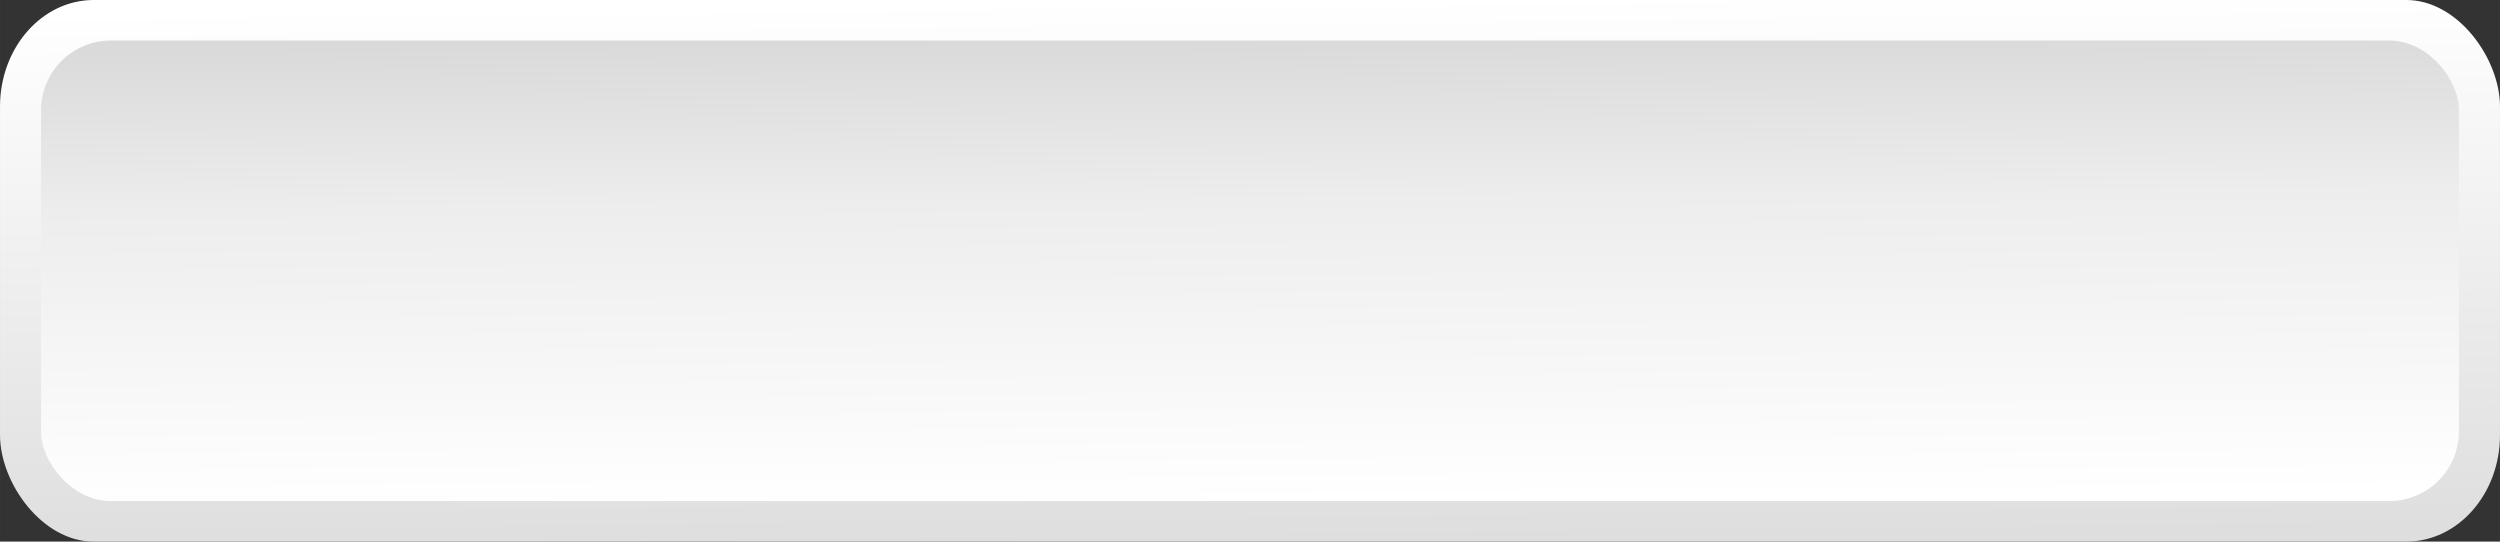
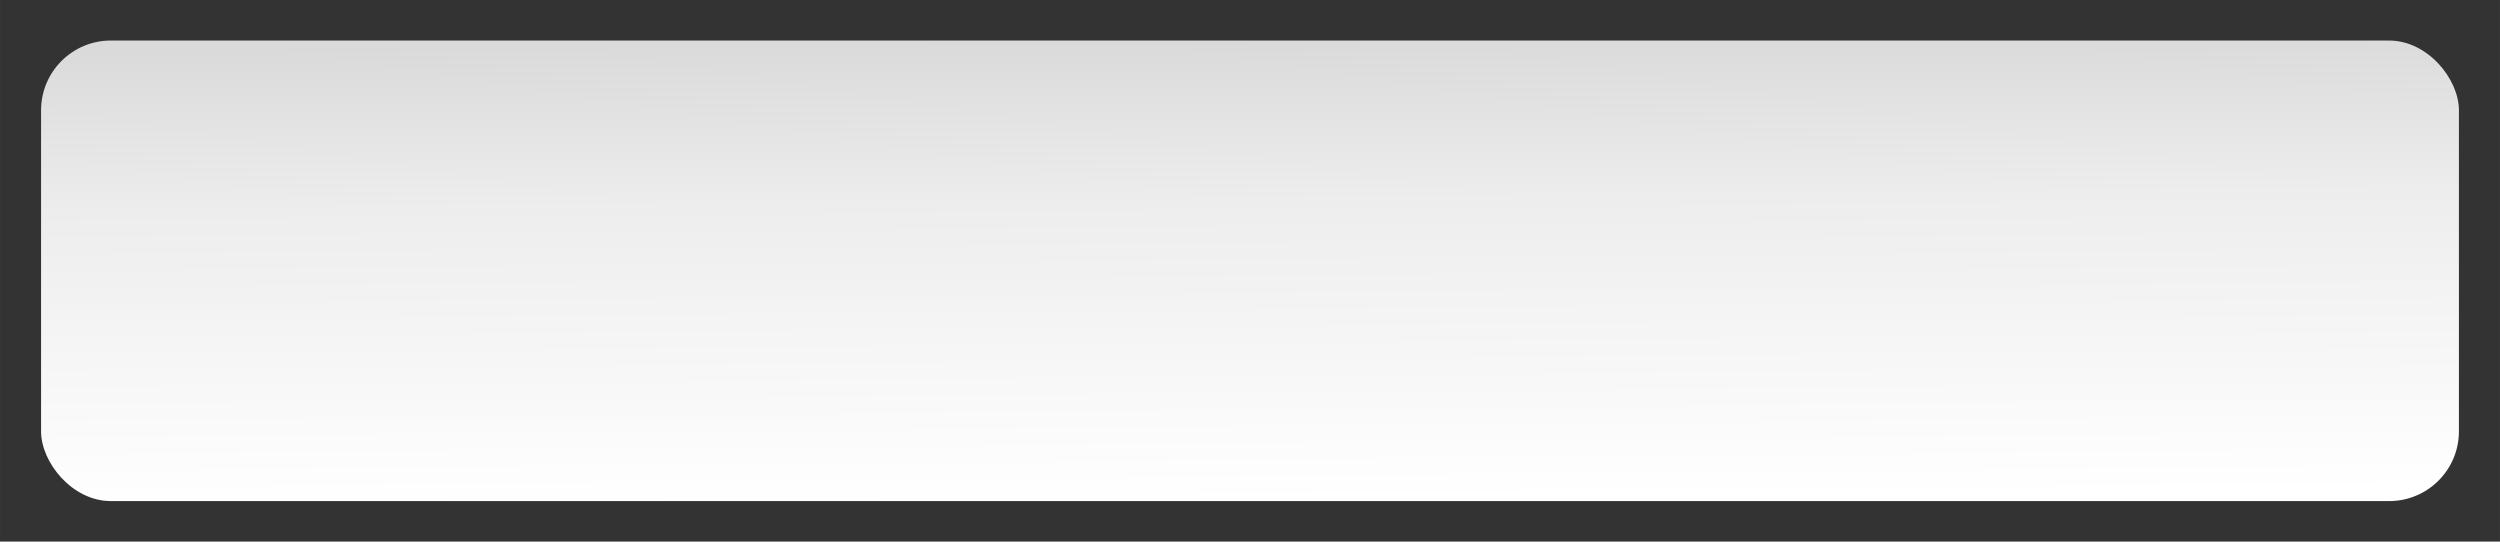
<svg xmlns="http://www.w3.org/2000/svg" xml:space="preserve" width="275.941mm" height="59.782mm" style="shape-rendering:geometricPrecision; text-rendering:geometricPrecision; image-rendering:optimizeQuality; fill-rule:evenodd; clip-rule:evenodd" viewBox="0 0 3095.5 670.64">
  <rect x="0" y="0" width="3095.5" height="670.64" fill="#333333" stroke="none" />
  <defs>
    <style type="text/css">  .fil1 {fill:url(#id0)} .fil0 {fill:url(#id1)}  </style>
    <linearGradient id="id0" gradientUnits="userSpaceOnUse" x1="1550.42" y1="620.76" x2="1545.08" y2="49.87">
      <stop offset="0" style="stop-opacity:1; stop-color:white" />
      <stop offset="0.651" style="stop-opacity:1; stop-color:#EDEDED" />
      <stop offset="1" style="stop-opacity:1; stop-color:#DADADA" />
    </linearGradient>
    <linearGradient id="id1" gradientUnits="userSpaceOnUse" x1="1544.13" y1="-0.64" x2="1551.37" y2="671.28">
      <stop offset="0" style="stop-opacity:1; stop-color:white" />
      <stop offset="1" style="stop-opacity:1; stop-color:#DEDEDE" />
    </linearGradient>
  </defs>
  <g id="Слой_x0020_1">
    <g id="_105554188124224">
-       <rect class="fil0" x="-0" y="-0" width="3095.5" height="670.63" rx="115.99" ry="131.93" />
      <rect class="fil1" x="50.84" y="50.19" width="2993.81" height="570.25" rx="86.38" ry="86.38" />
    </g>
  </g>
</svg>